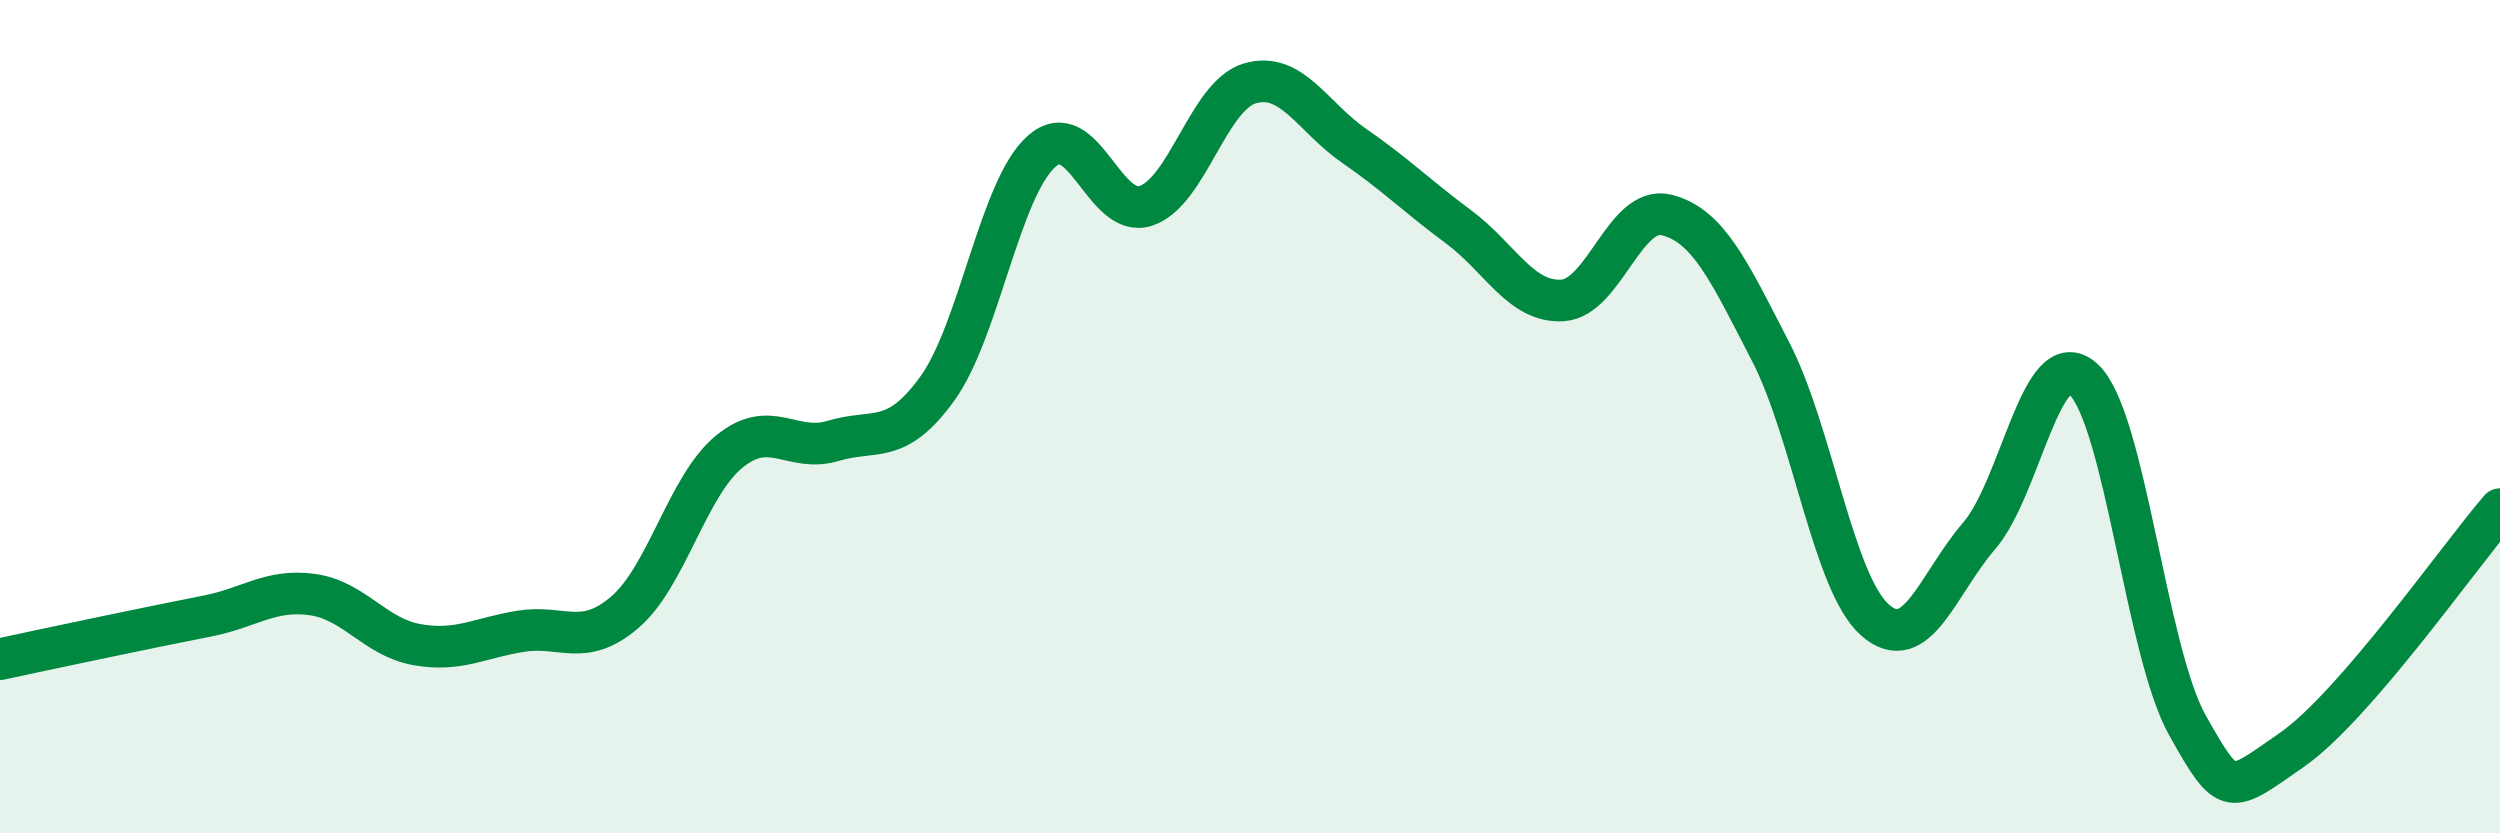
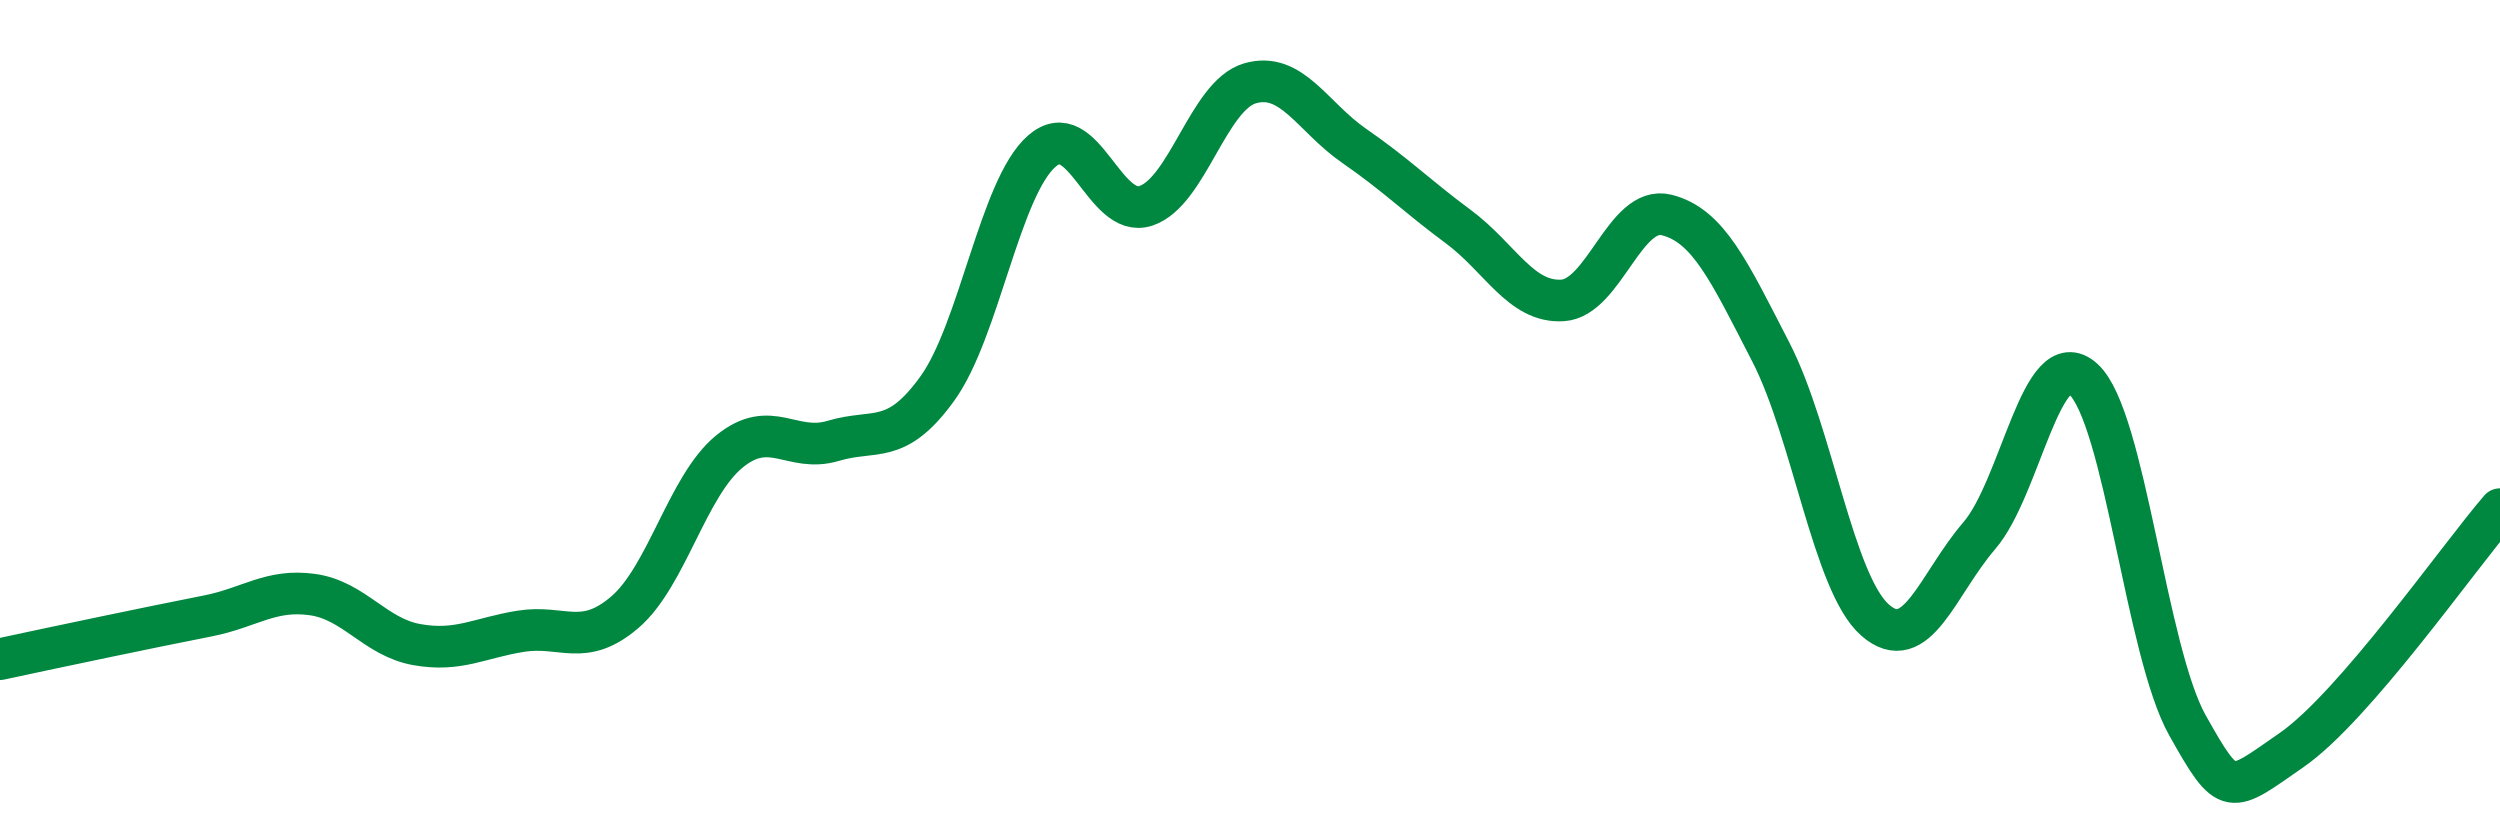
<svg xmlns="http://www.w3.org/2000/svg" width="60" height="20" viewBox="0 0 60 20">
-   <path d="M 0,15.82 C 0.5,15.71 1.5,15.5 2.5,15.29 C 3.5,15.08 4,14.98 5,14.78 C 6,14.58 6.5,14.13 7.5,14.27 C 8.5,14.41 9,15.29 10,15.47 C 11,15.65 11.5,15.31 12.5,15.15 C 13.5,14.99 14,15.55 15,14.69 C 16,13.83 16.5,11.66 17.5,10.84 C 18.5,10.02 19,10.88 20,10.58 C 21,10.28 21.5,10.71 22.5,9.32 C 23.5,7.93 24,4.51 25,3.63 C 26,2.75 26.5,5.27 27.5,4.94 C 28.5,4.61 29,2.29 30,2 C 31,1.71 31.5,2.81 32.5,3.5 C 33.5,4.19 34,4.7 35,5.44 C 36,6.18 36.5,7.27 37.5,7.21 C 38.5,7.15 39,4.91 40,5.16 C 41,5.41 41.5,6.51 42.5,8.45 C 43.5,10.39 44,14 45,14.88 C 46,15.76 46.5,14.02 47.5,12.86 C 48.5,11.7 49,8.19 50,9.1 C 51,10.01 51.5,15.63 52.5,17.41 C 53.5,19.19 53.5,19.04 55,18 C 56.5,16.96 59,13.38 60,12.22L60 20L0 20Z" fill="#008740" opacity="0.1" stroke-linecap="round" stroke-linejoin="round" />
  <path d="M 0,15.82 C 0.5,15.71 1.5,15.5 2.5,15.29 C 3.5,15.08 4,14.98 5,14.78 C 6,14.58 6.5,14.13 7.5,14.27 C 8.5,14.41 9,15.29 10,15.47 C 11,15.65 11.5,15.31 12.5,15.15 C 13.5,14.99 14,15.55 15,14.69 C 16,13.83 16.5,11.66 17.5,10.84 C 18.5,10.02 19,10.88 20,10.58 C 21,10.28 21.5,10.71 22.5,9.32 C 23.5,7.93 24,4.51 25,3.63 C 26,2.75 26.5,5.27 27.5,4.94 C 28.5,4.61 29,2.29 30,2 C 31,1.71 31.5,2.81 32.5,3.5 C 33.5,4.19 34,4.7 35,5.44 C 36,6.18 36.5,7.27 37.5,7.21 C 38.5,7.15 39,4.91 40,5.16 C 41,5.41 41.5,6.51 42.5,8.45 C 43.5,10.39 44,14 45,14.88 C 46,15.76 46.5,14.02 47.5,12.86 C 48.5,11.7 49,8.19 50,9.1 C 51,10.01 51.5,15.63 52.5,17.41 C 53.5,19.19 53.5,19.04 55,18 C 56.5,16.96 59,13.38 60,12.22" stroke="#008740" stroke-width="1" fill="none" stroke-linecap="round" stroke-linejoin="round" />
</svg>